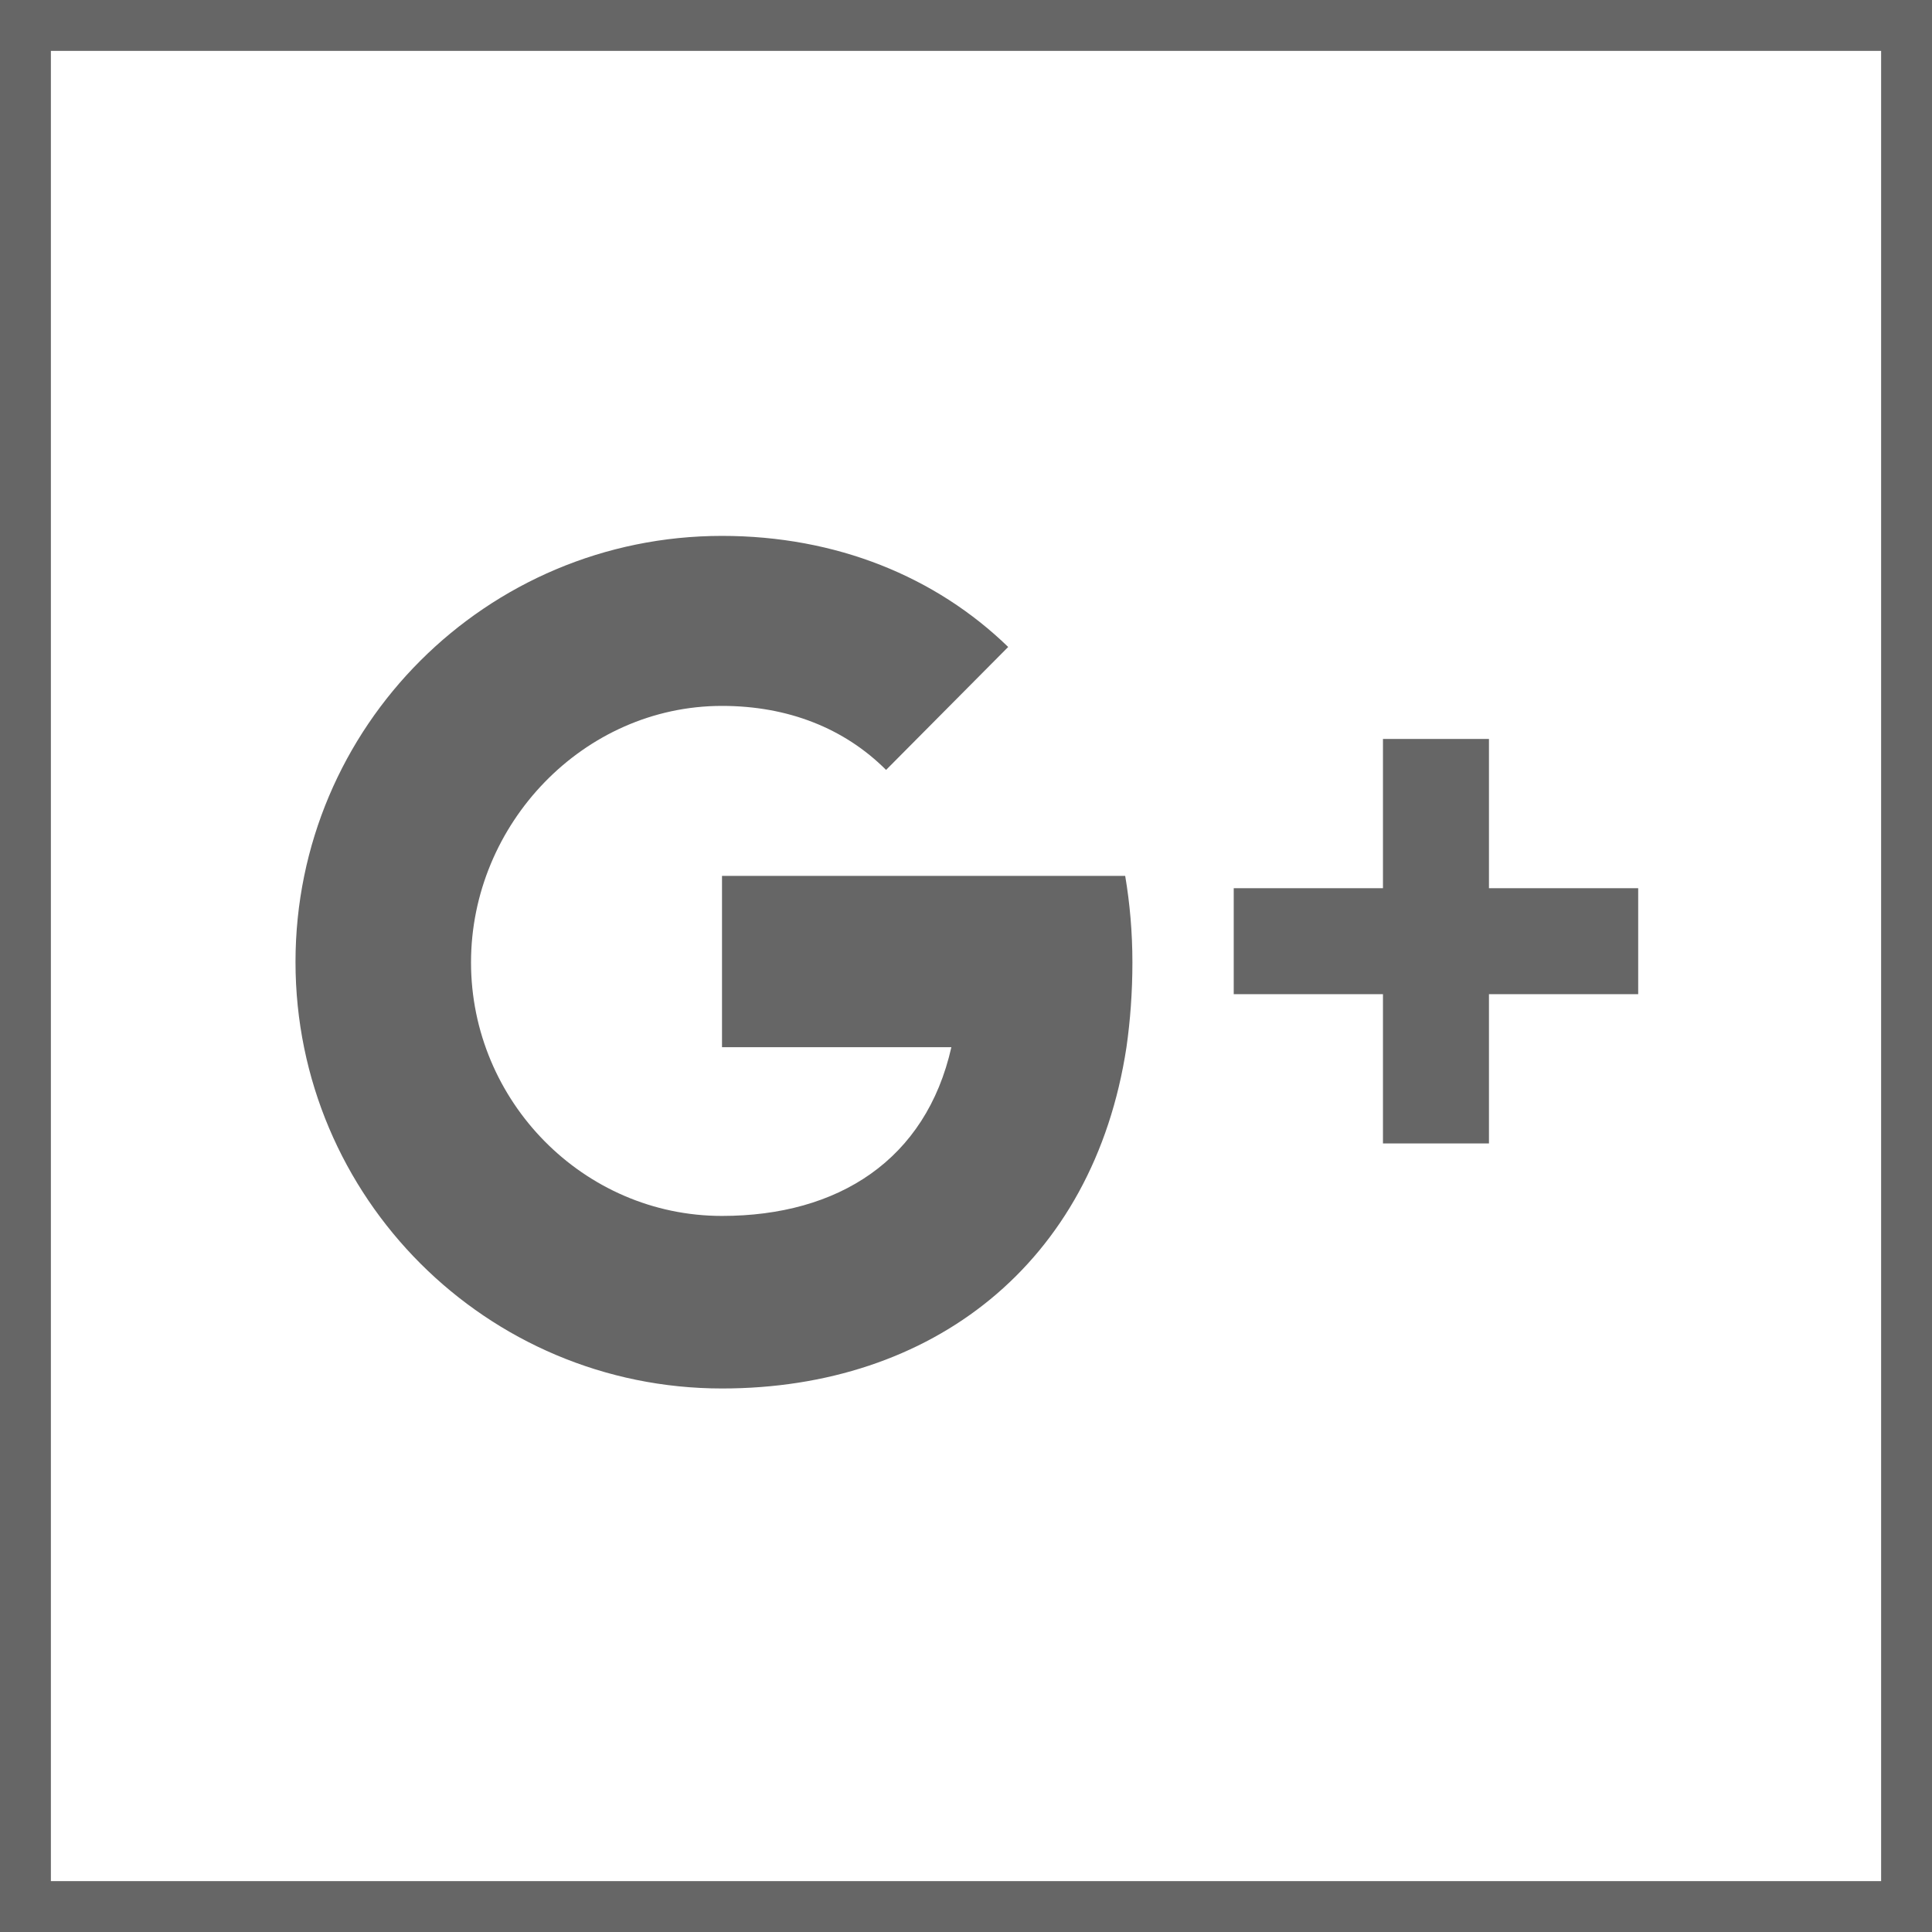
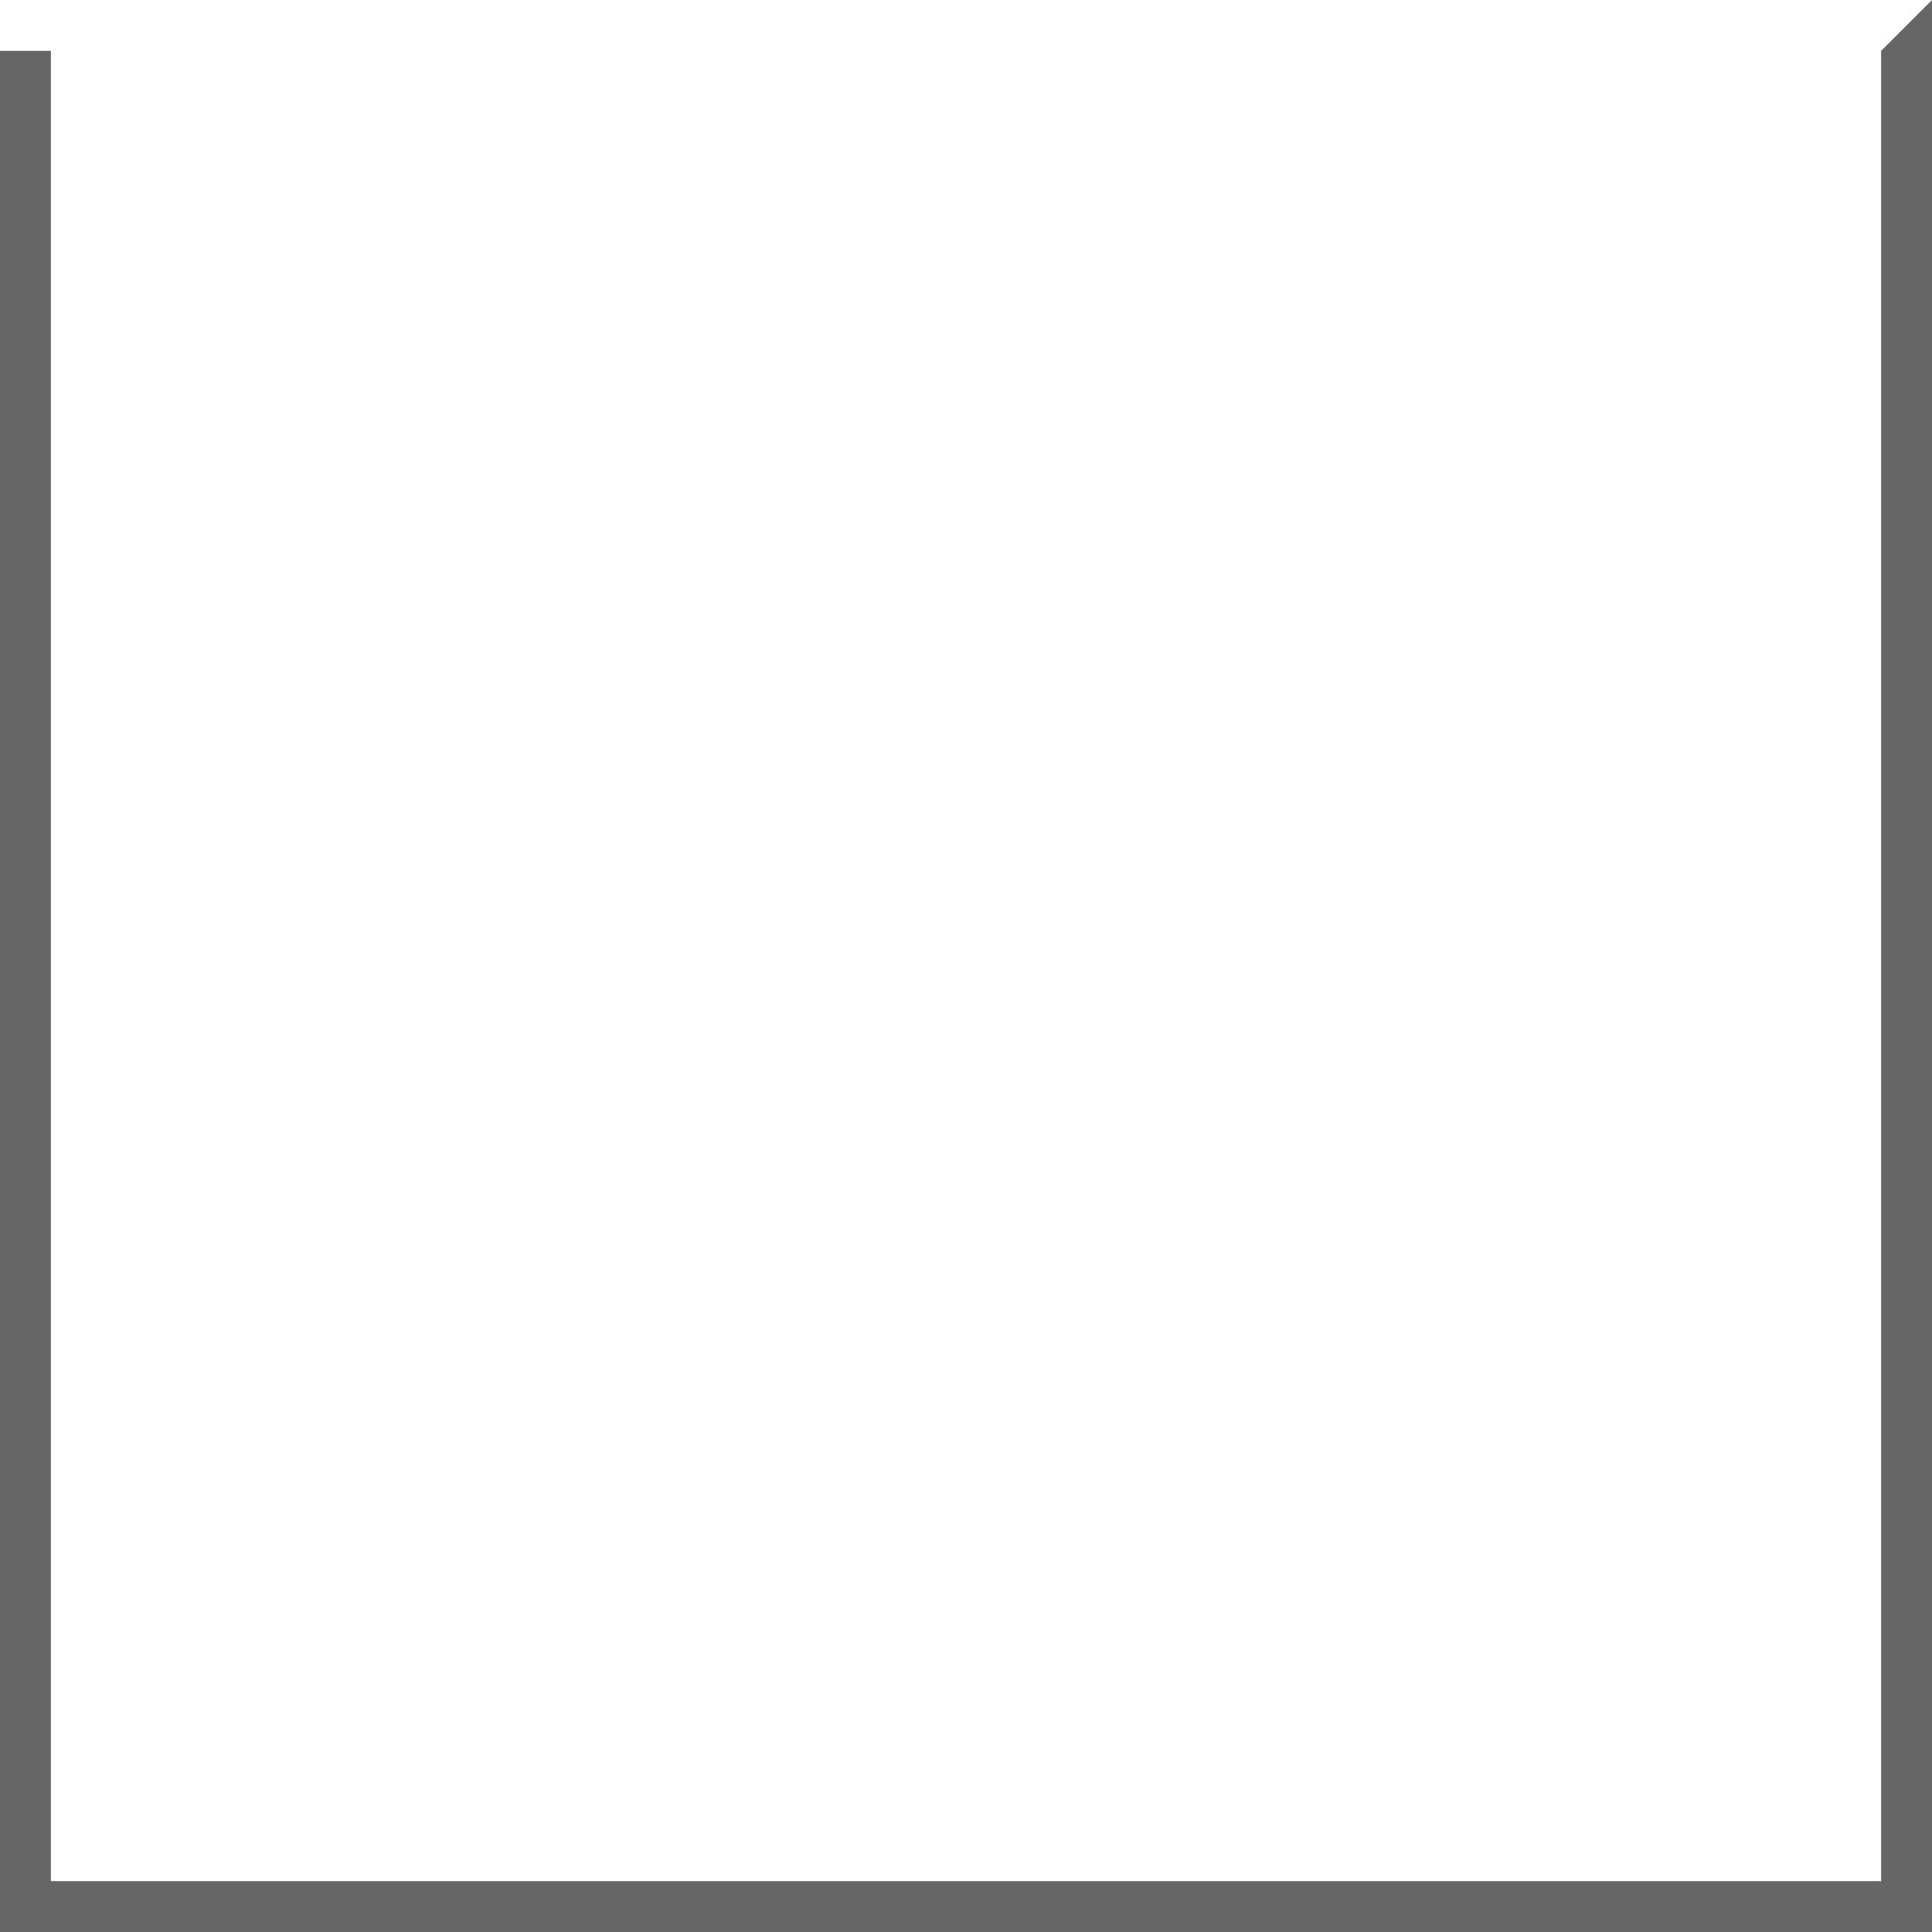
<svg xmlns="http://www.w3.org/2000/svg" version="1.1" id="Capa_1" x="0px" y="0px" width="455.7px" height="455.7px" viewBox="0 0 455.7 455.7" style="enable-background:new 0 0 455.7 455.7;" xml:space="preserve">
  <style type="text/css">
	.st0{fill:#666666;}
</style>
-   <path class="st0" d="M265.7,247c-7.8,51.2-46,80.5-95.4,80.5c-55.5,0-100.6-45-100.6-100.6c0-55.5,45-100.5,100.6-100.5  c26.9,0,50.4,9.6,67.5,26.2l-28.8,29c-9.8-9.8-23.1-15.1-38.7-15.1c-32.7,0-59.2,27.9-59.2,60.5c0,32.7,26.5,59.8,59.2,59.8  c27.4,0,48.1-13.2,54.1-39.8h-54.1v-40.4h95.1c1.1,6.5,1.7,13.3,1.7,20.4C267.1,234,266.6,240.7,265.7,247z M386.4,234.5h-35.2v35.2  h-25v-35.2H291v-25h35.2v-35.2h25v35.2h35.2V234.5z" />
  <g>
-     <path class="st0" d="M443.7,12v431.7H12V12H443.7 M455.7,0H0v455.7h455.7V0L455.7,0z" />
+     <path class="st0" d="M443.7,12v431.7H12V12H443.7 H0v455.7h455.7V0L455.7,0z" />
  </g>
</svg>